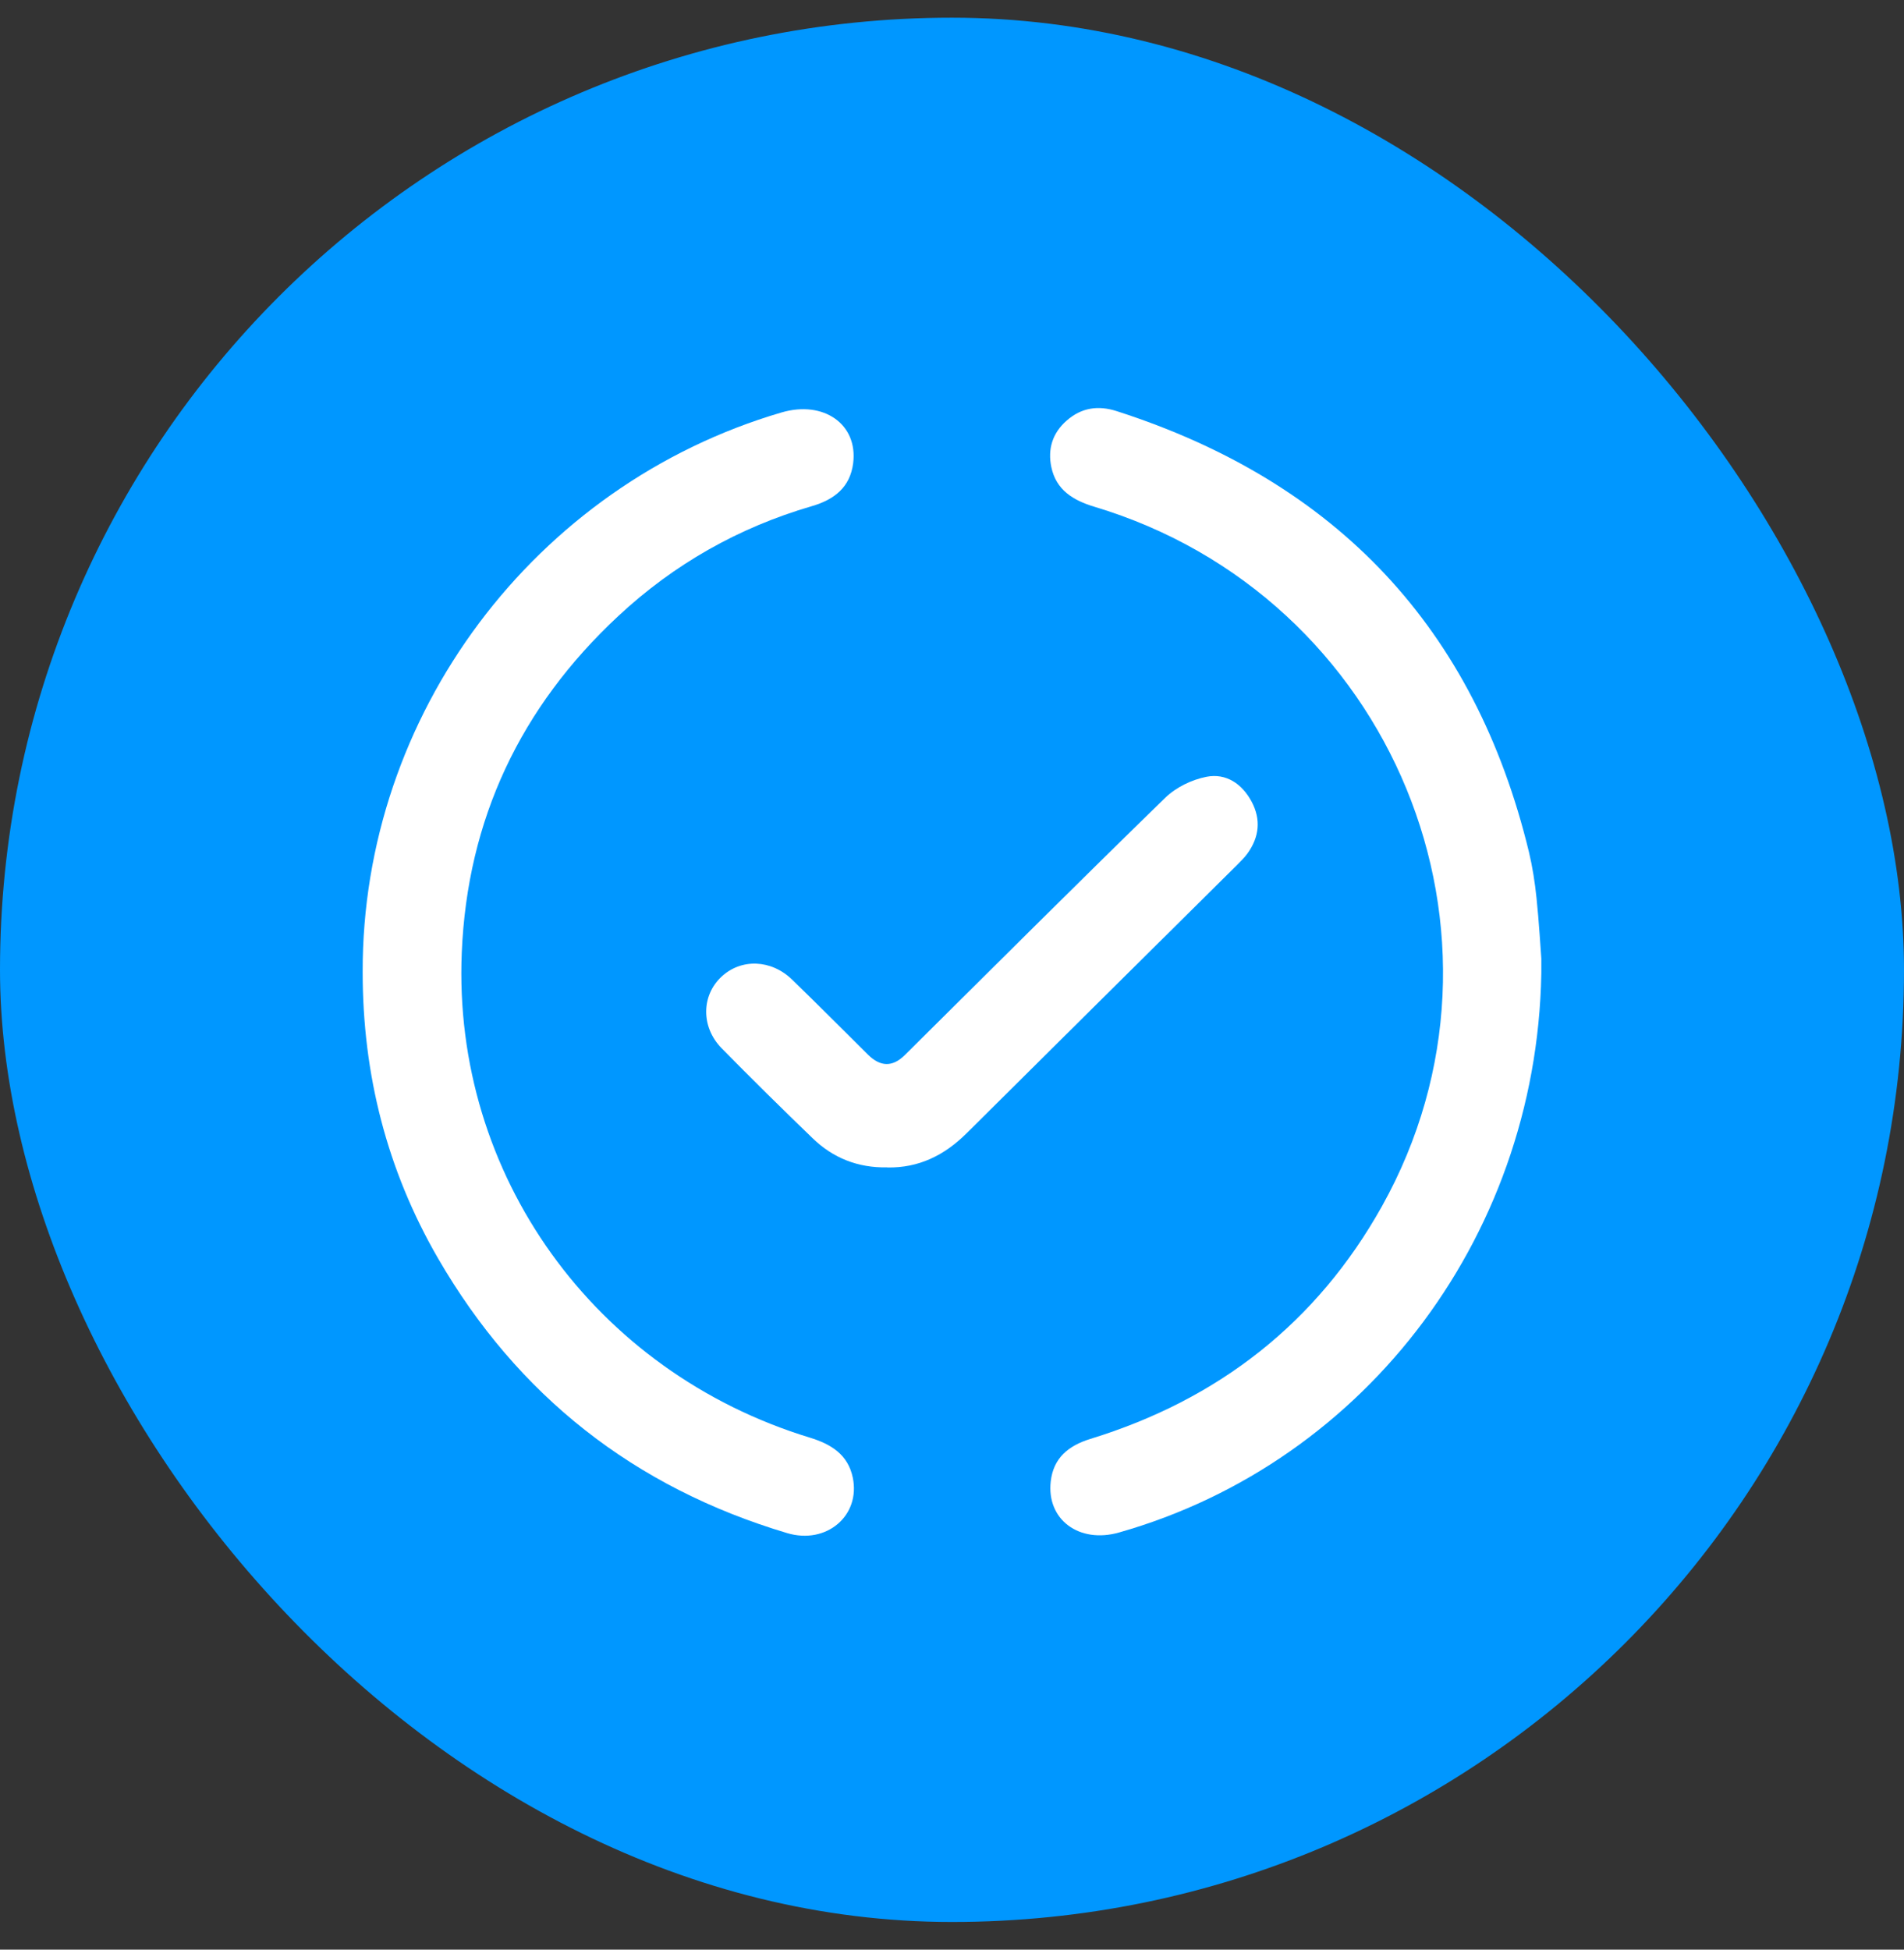
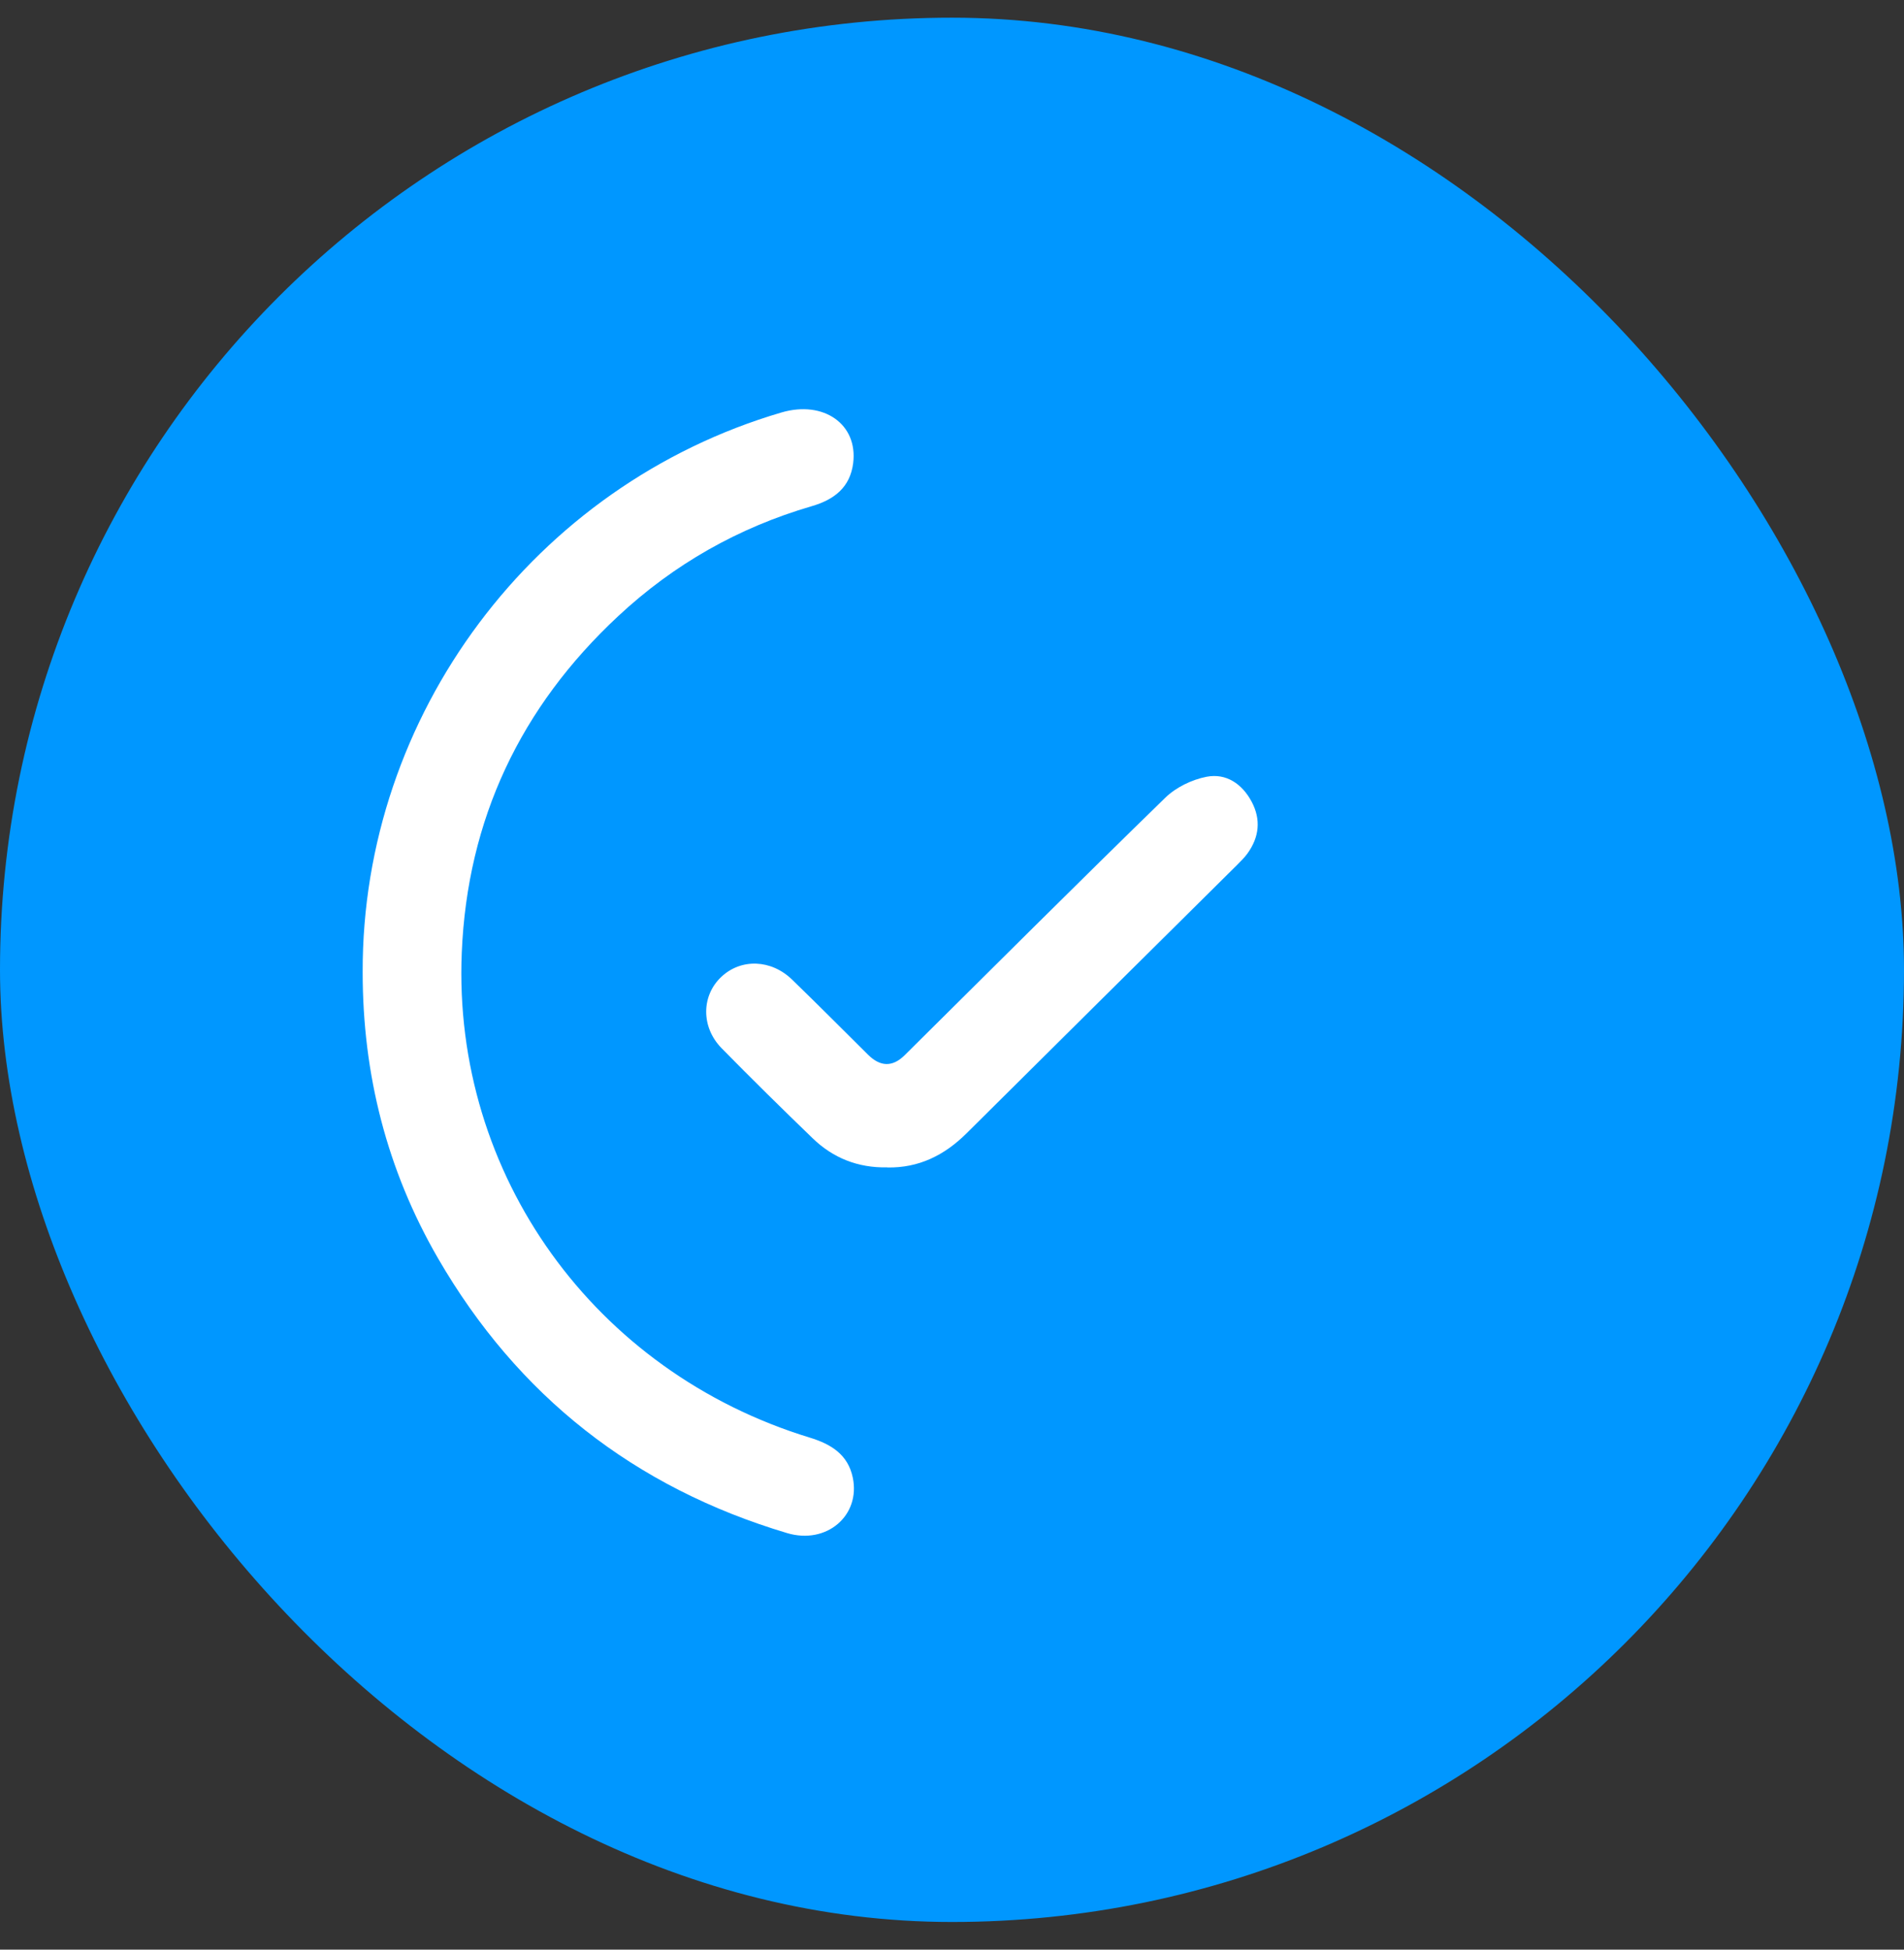
<svg xmlns="http://www.w3.org/2000/svg" width="42" height="43" viewBox="0 0 42 43" fill="none">
  <rect x="0" y="0" width="42" height="43" fill="#333333" stroke="none" />
  <rect y="0.39" width="42" height="42" rx="21" fill="#0097FF" />
  <g clip-path="url(#clip0_2304_1718)">
    <path d="M8 21.442C7.983 15.774 11.781 10.699 17.239 9.097C18.169 8.825 18.927 9.356 18.82 10.215C18.752 10.751 18.4 11.021 17.903 11.165C16.288 11.636 14.862 12.447 13.639 13.587C11.479 15.597 10.308 18.077 10.186 21.011C9.981 25.909 13.112 30.256 17.862 31.707C18.334 31.851 18.704 32.08 18.811 32.587C18.987 33.425 18.234 34.073 17.363 33.813C13.989 32.806 11.418 30.783 9.663 27.754C8.533 25.803 8 23.69 8 21.442Z" fill="white" />
-     <path d="M34.002 21.198C34.013 27.138 30.168 32.243 24.684 33.8C23.805 34.05 23.082 33.515 23.178 32.673C23.237 32.159 23.563 31.887 24.051 31.736C26.877 30.868 29.049 29.172 30.484 26.605C33.808 20.654 30.715 13.148 24.142 11.177C23.668 11.035 23.296 10.804 23.191 10.301C23.108 9.906 23.215 9.55 23.531 9.275C23.855 8.99 24.227 8.936 24.634 9.068C29.496 10.631 32.537 13.867 33.728 18.797C33.806 19.125 33.858 19.462 33.893 19.799C33.95 20.343 33.98 20.889 34.004 21.2L34.002 21.198Z" fill="white" />
    <path d="M19.57 25.747C18.926 25.76 18.375 25.54 17.925 25.104C17.248 24.45 16.575 23.789 15.915 23.116C15.458 22.647 15.473 21.952 15.915 21.542C16.349 21.136 17.012 21.158 17.474 21.607C18.038 22.153 18.591 22.71 19.148 23.262C19.421 23.532 19.689 23.536 19.954 23.275C21.867 21.378 23.774 19.474 25.705 17.594C25.94 17.365 26.291 17.195 26.615 17.132C27.049 17.048 27.401 17.29 27.61 17.682C27.819 18.075 27.778 18.462 27.519 18.822C27.451 18.917 27.364 18.999 27.282 19.083C25.294 21.054 23.304 23.025 21.319 24.998C20.831 25.482 20.265 25.762 19.573 25.749L19.57 25.747Z" fill="white" />
  </g>
  <defs>
    <clipPath id="clip0_2304_1718">
      <rect width="26" height="24.87" fill="white" transform="translate(8 9)" />
    </clipPath>
  </defs>
</svg>